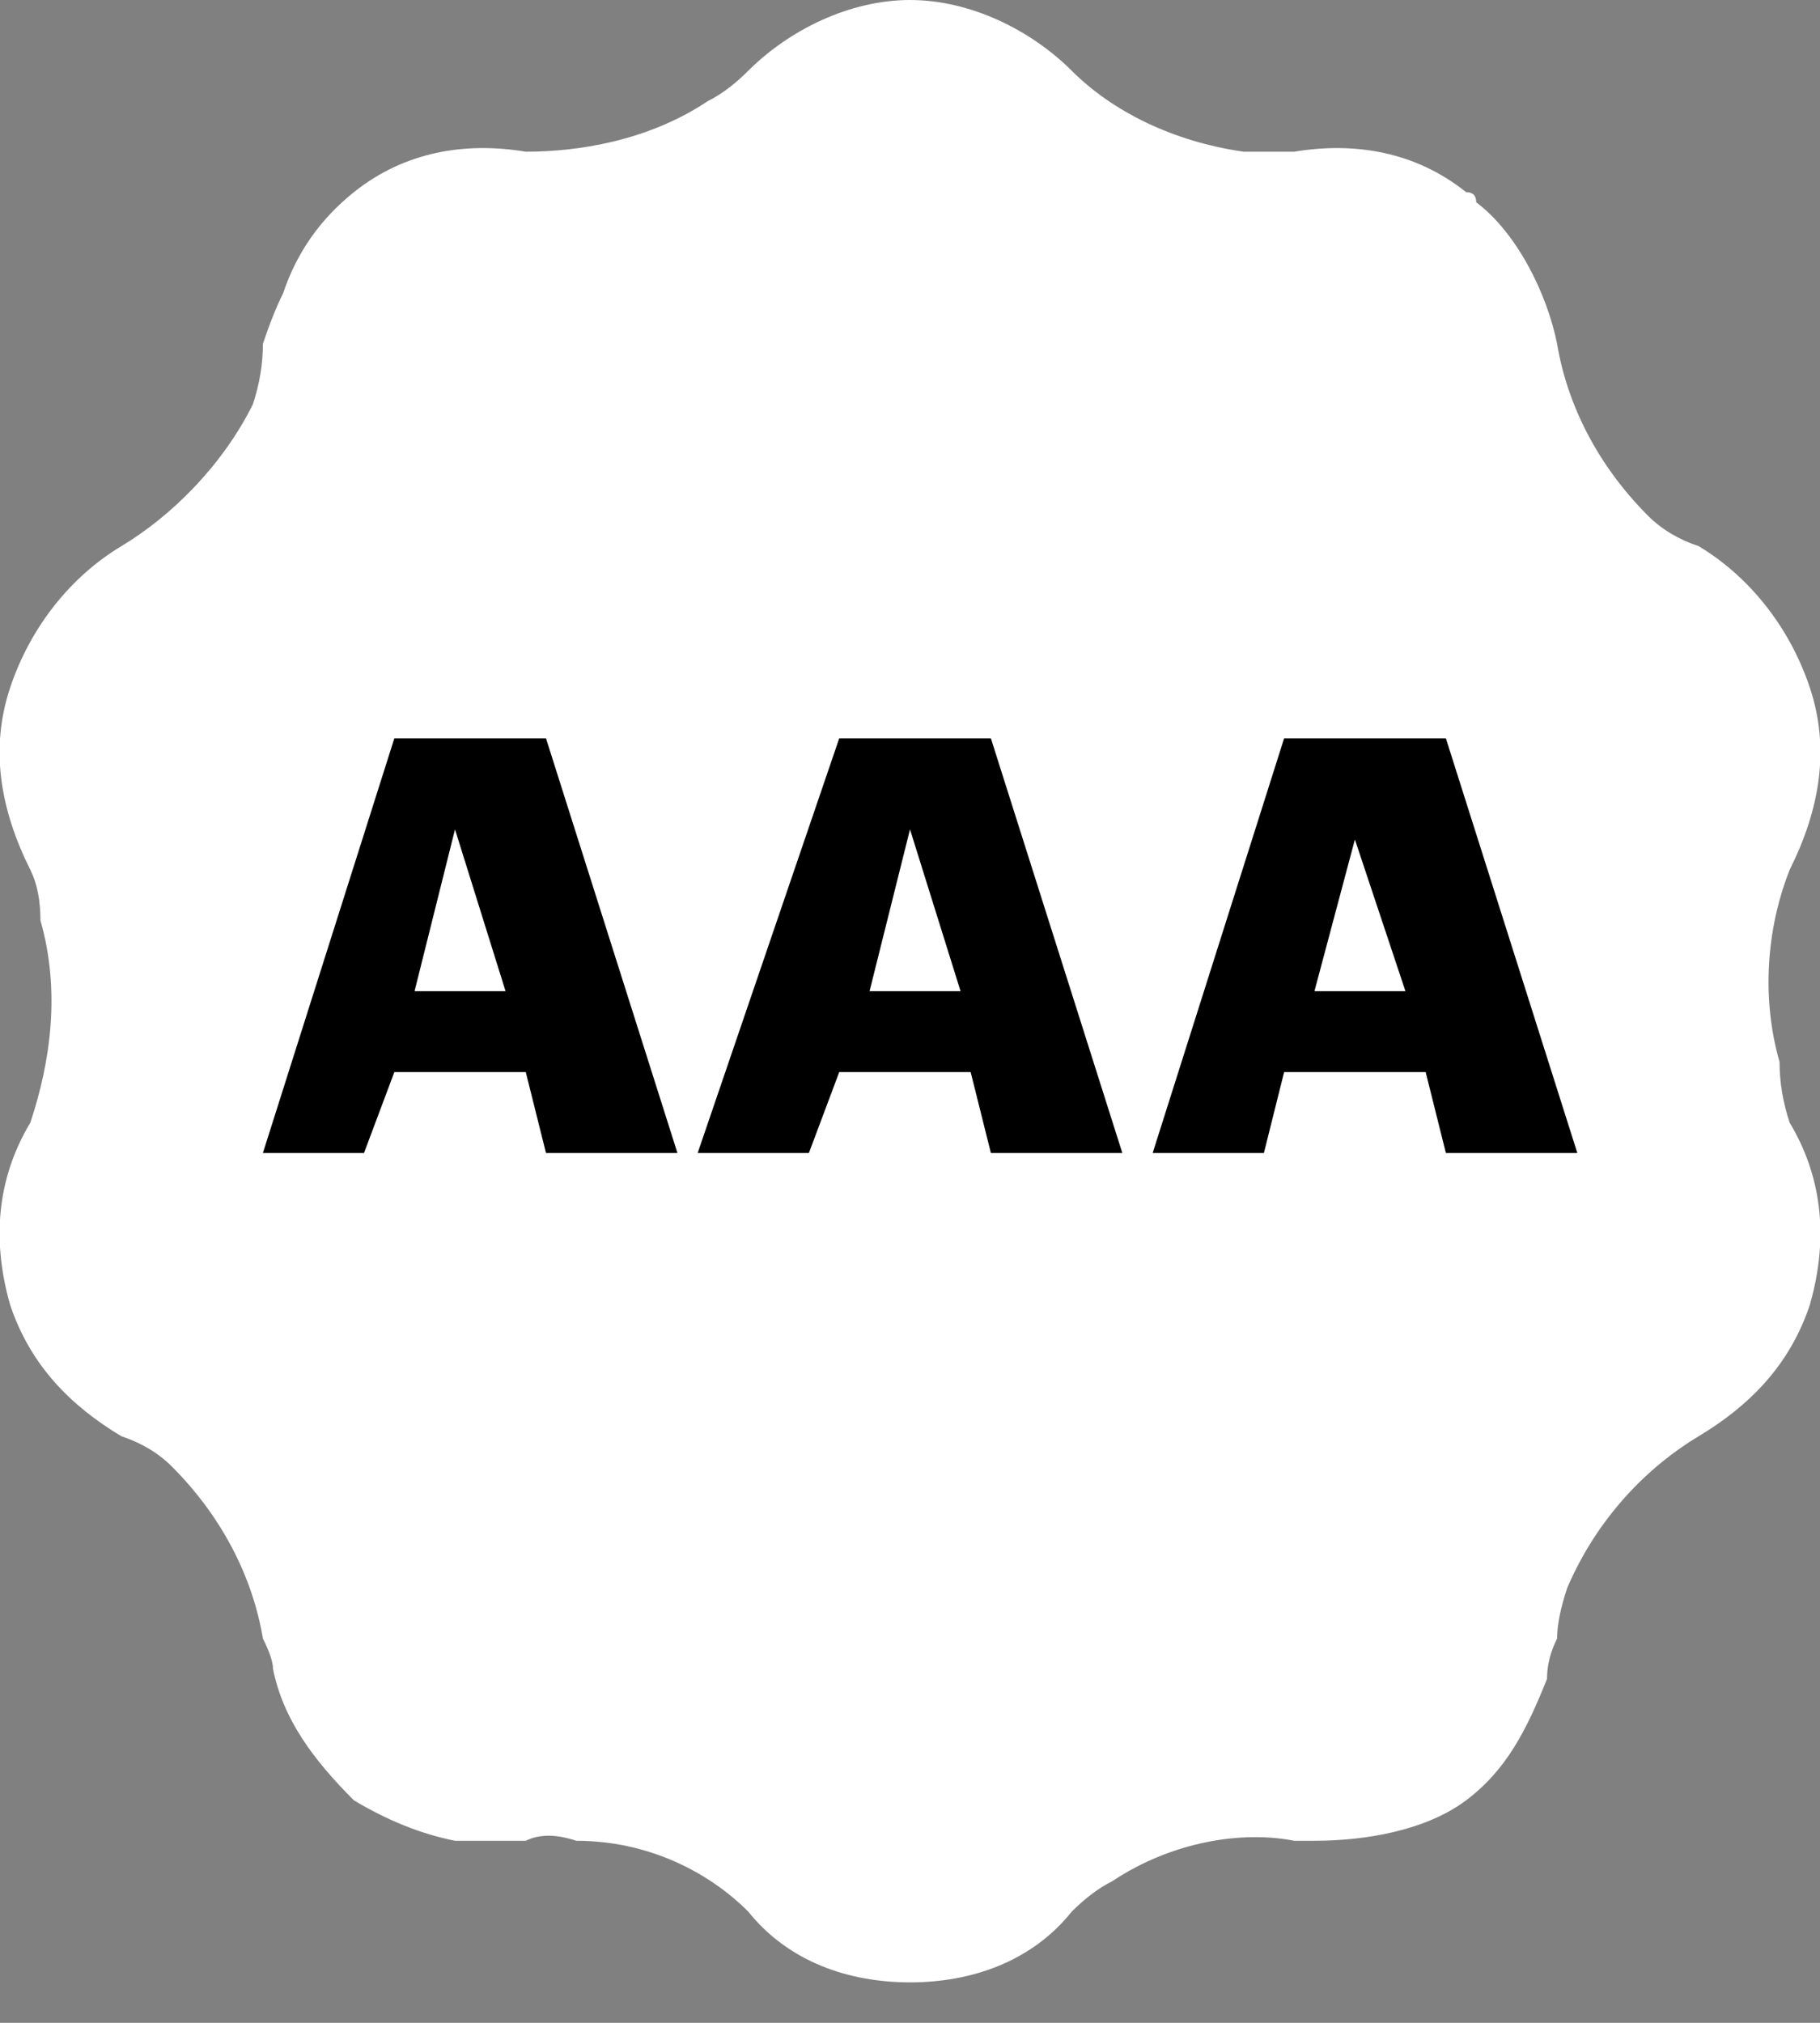
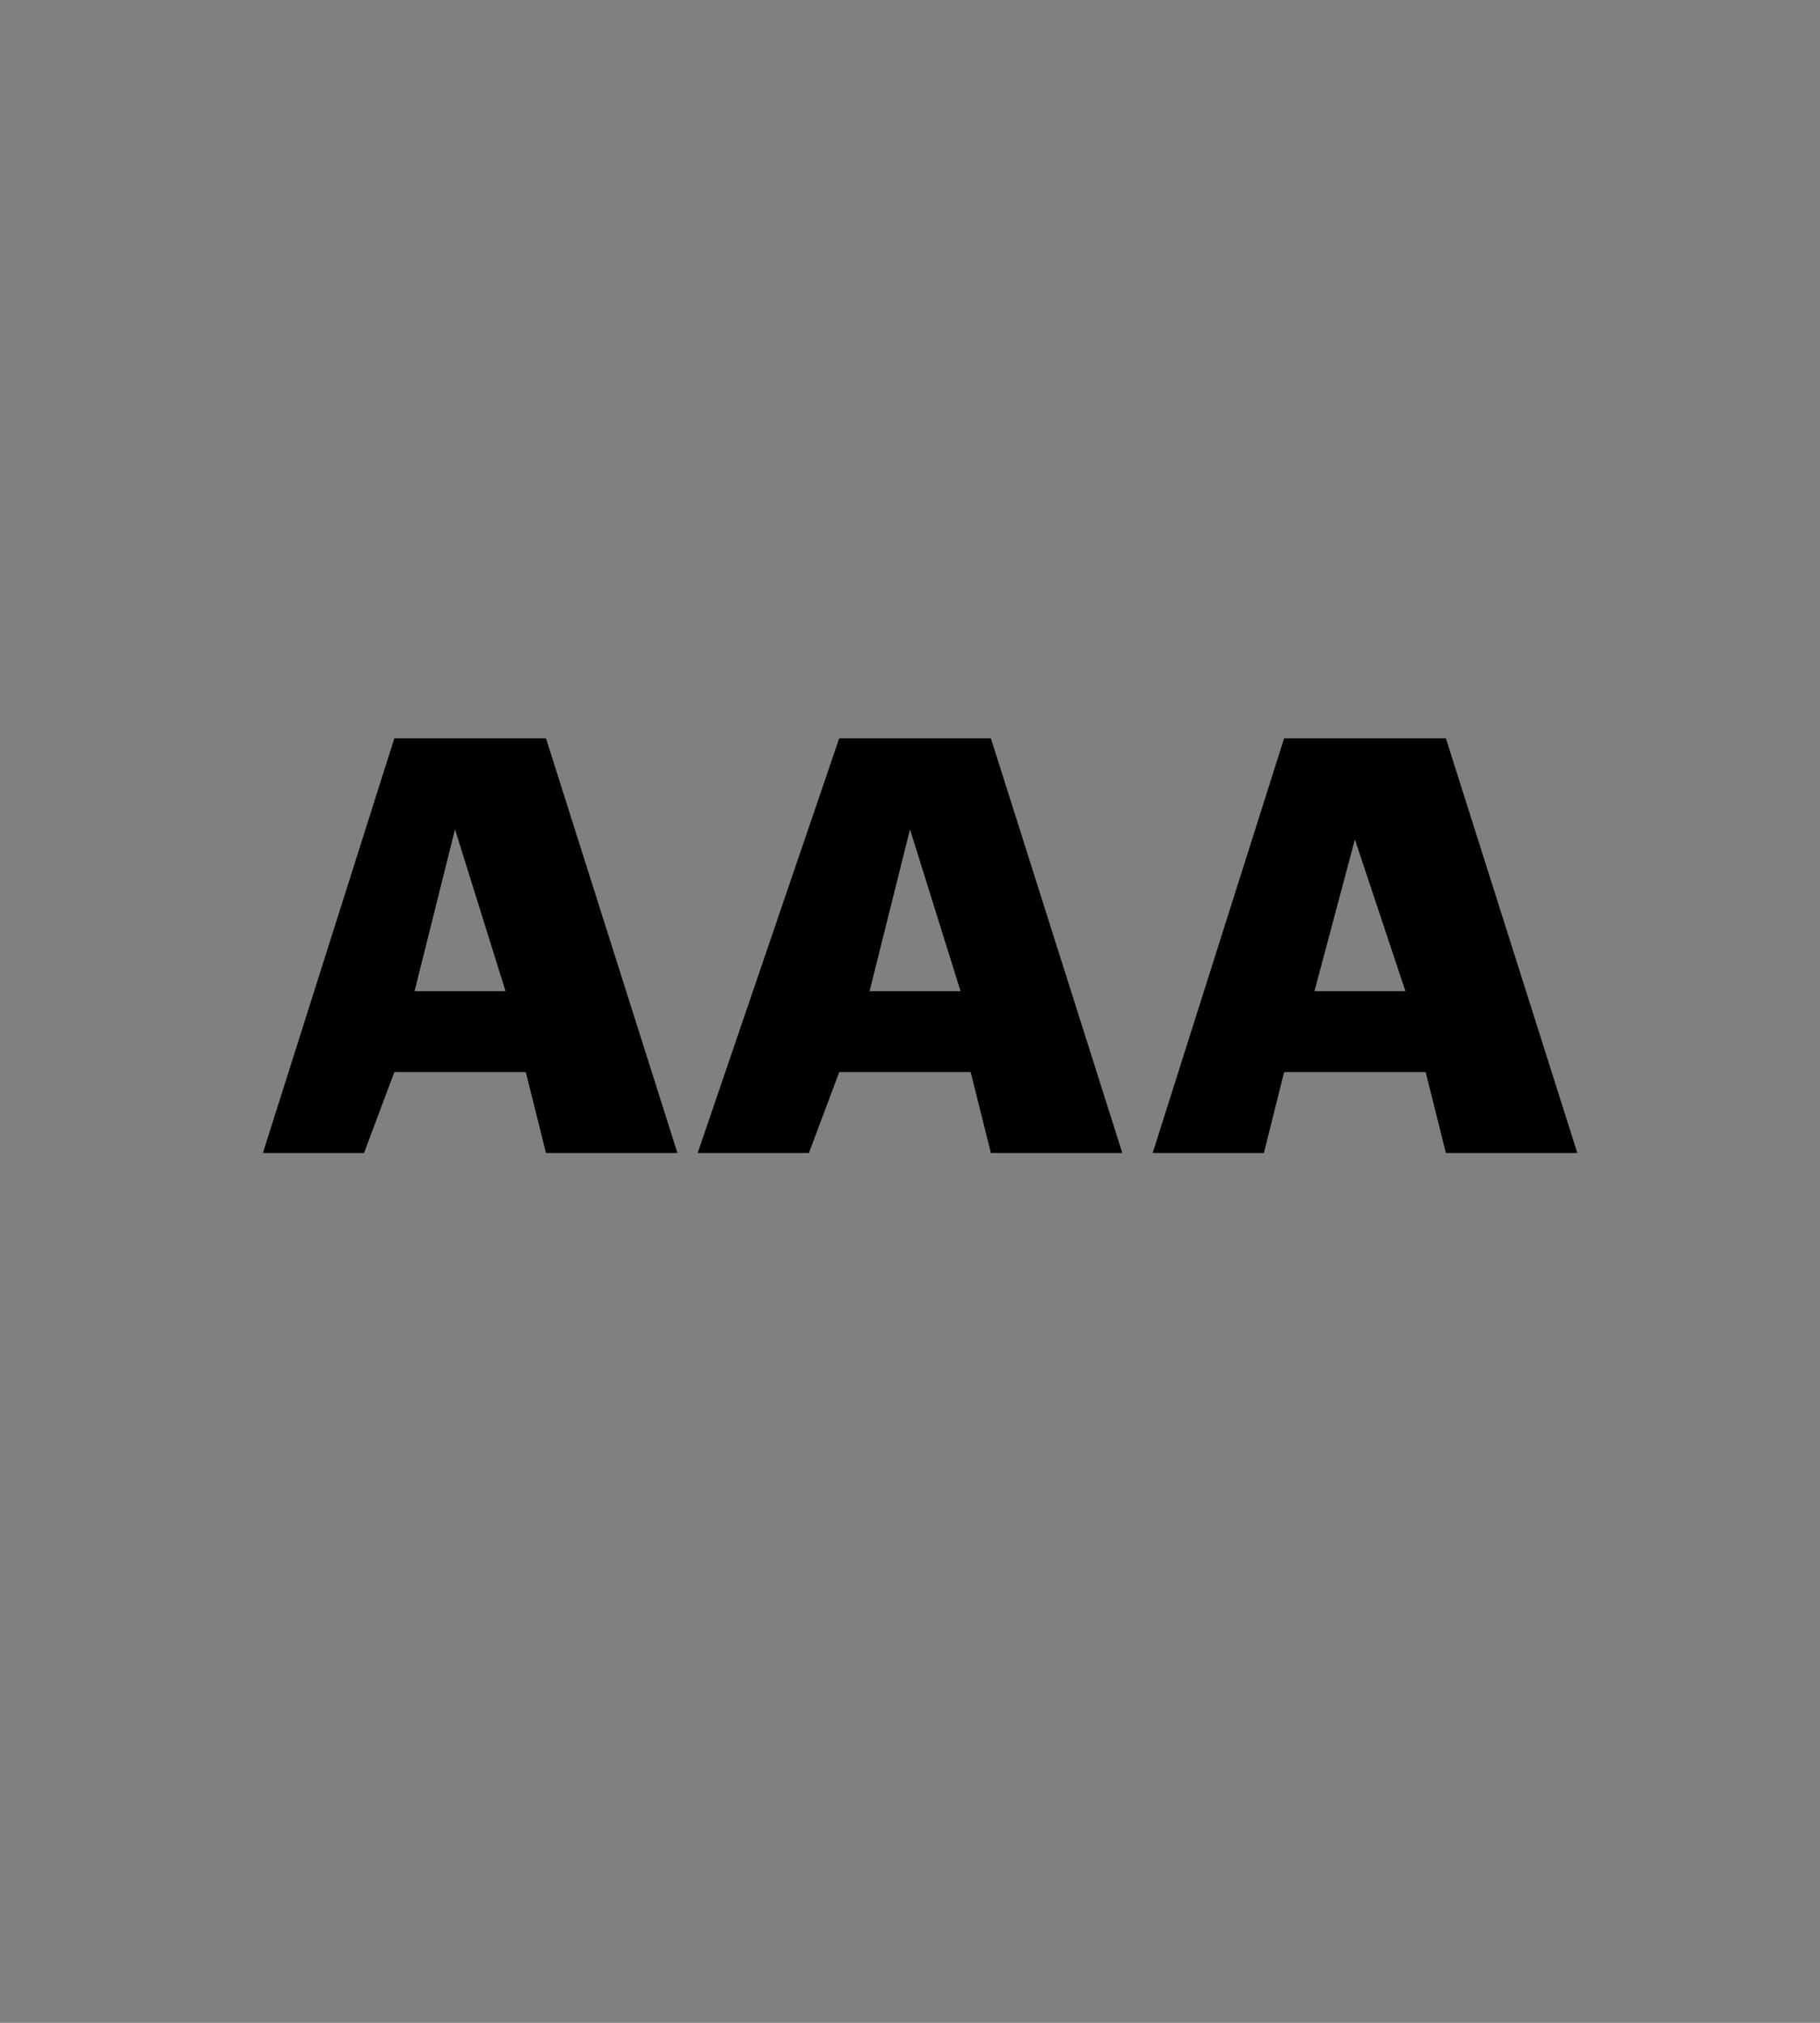
<svg xmlns="http://www.w3.org/2000/svg" version="1.2" viewBox="0 0 18 20" width="18" height="20">
  <rect x="0" y="0" width="18" height="20" fill="#808080" stroke="none" />
  <title>aaa-svg</title>
  <style>
		.s0 { fill: #ffffff } 
		.s1 { fill: #000000 } 
	</style>
-   <path id="Layer" class="s0" d="m17.9 12.9c-0.2 0.6-0.6 1-1.1 1.3-0.5 0.3-1 0.8-1.3 1.5q-0.1 0.3-0.1 0.5-0.1 0.2-0.1 0.4c-0.2 0.5-0.4 0.9-0.8 1.2-0.4 0.3-1 0.4-1.5 0.4q-0.1 0-0.2 0c-0.5-0.1-1.2 0-1.8 0.4q-0.2 0.1-0.4 0.3c-0.4 0.5-1 0.7-1.6 0.7-0.6 0-1.2-0.2-1.6-0.7-0.4-0.4-1-0.7-1.7-0.7q-0.3-0.1-0.5 0-0.4 0-0.7 0-0.5-0.1-1-0.4c-0.4-0.4-0.7-0.8-0.8-1.3q0-0.1-0.1-0.3c-0.1-0.6-0.4-1.2-0.9-1.7q-0.2-0.2-0.5-0.3c-0.5-0.3-0.9-0.7-1.1-1.3-0.2-0.7-0.1-1.3 0.2-1.8 0.2-0.6 0.3-1.3 0.1-2q0-0.3-0.1-0.5c-0.3-0.6-0.4-1.2-0.2-1.8 0.2-0.6 0.6-1.1 1.1-1.4 0.5-0.3 1-0.8 1.3-1.4q0.1-0.3 0.1-0.6 0.1-0.3 0.2-0.5 0.2-0.6 0.7-1c0.5-0.4 1.1-0.5 1.7-0.4 0.5 0 1.2-0.1 1.8-0.5q0.2-0.1 0.4-0.3c0.4-0.4 1-0.7 1.6-0.7 0.6 0 1.2 0.3 1.6 0.7 0.4 0.4 1 0.7 1.7 0.8q0.3 0 0.5 0c0.6-0.1 1.2 0 1.7 0.4q0.1 0 0.1 0.1c0.4 0.3 0.7 0.9 0.8 1.4 0.1 0.6 0.4 1.2 0.9 1.7q0.2 0.2 0.5 0.3c0.5 0.3 0.9 0.8 1.1 1.4 0.2 0.6 0.1 1.2-0.2 1.8-0.2 0.5-0.3 1.2-0.1 1.9q0 0.3 0.1 0.6c0.3 0.5 0.4 1.1 0.2 1.8z" />
  <path id="Layer" fill-rule="evenodd" class="s1" d="m3.9 7.3h1.5l1.3 4.1h-1.3l-0.2-0.8h-1.3l-0.3 0.8h-1zm0.2 2.5h0.9l-0.5-1.6zm4.2-2.5h1.5l1.3 4.1h-1.3l-0.2-0.8h-1.3l-0.3 0.8h-1.1zm0.3 2.5h0.9l-0.5-1.6zm4.1-2.5h1.6l1.3 4.1h-1.3l-0.2-0.8h-1.4l-0.2 0.8h-1.1zm0.3 2.5h0.9l-0.5-1.5z" />
</svg>